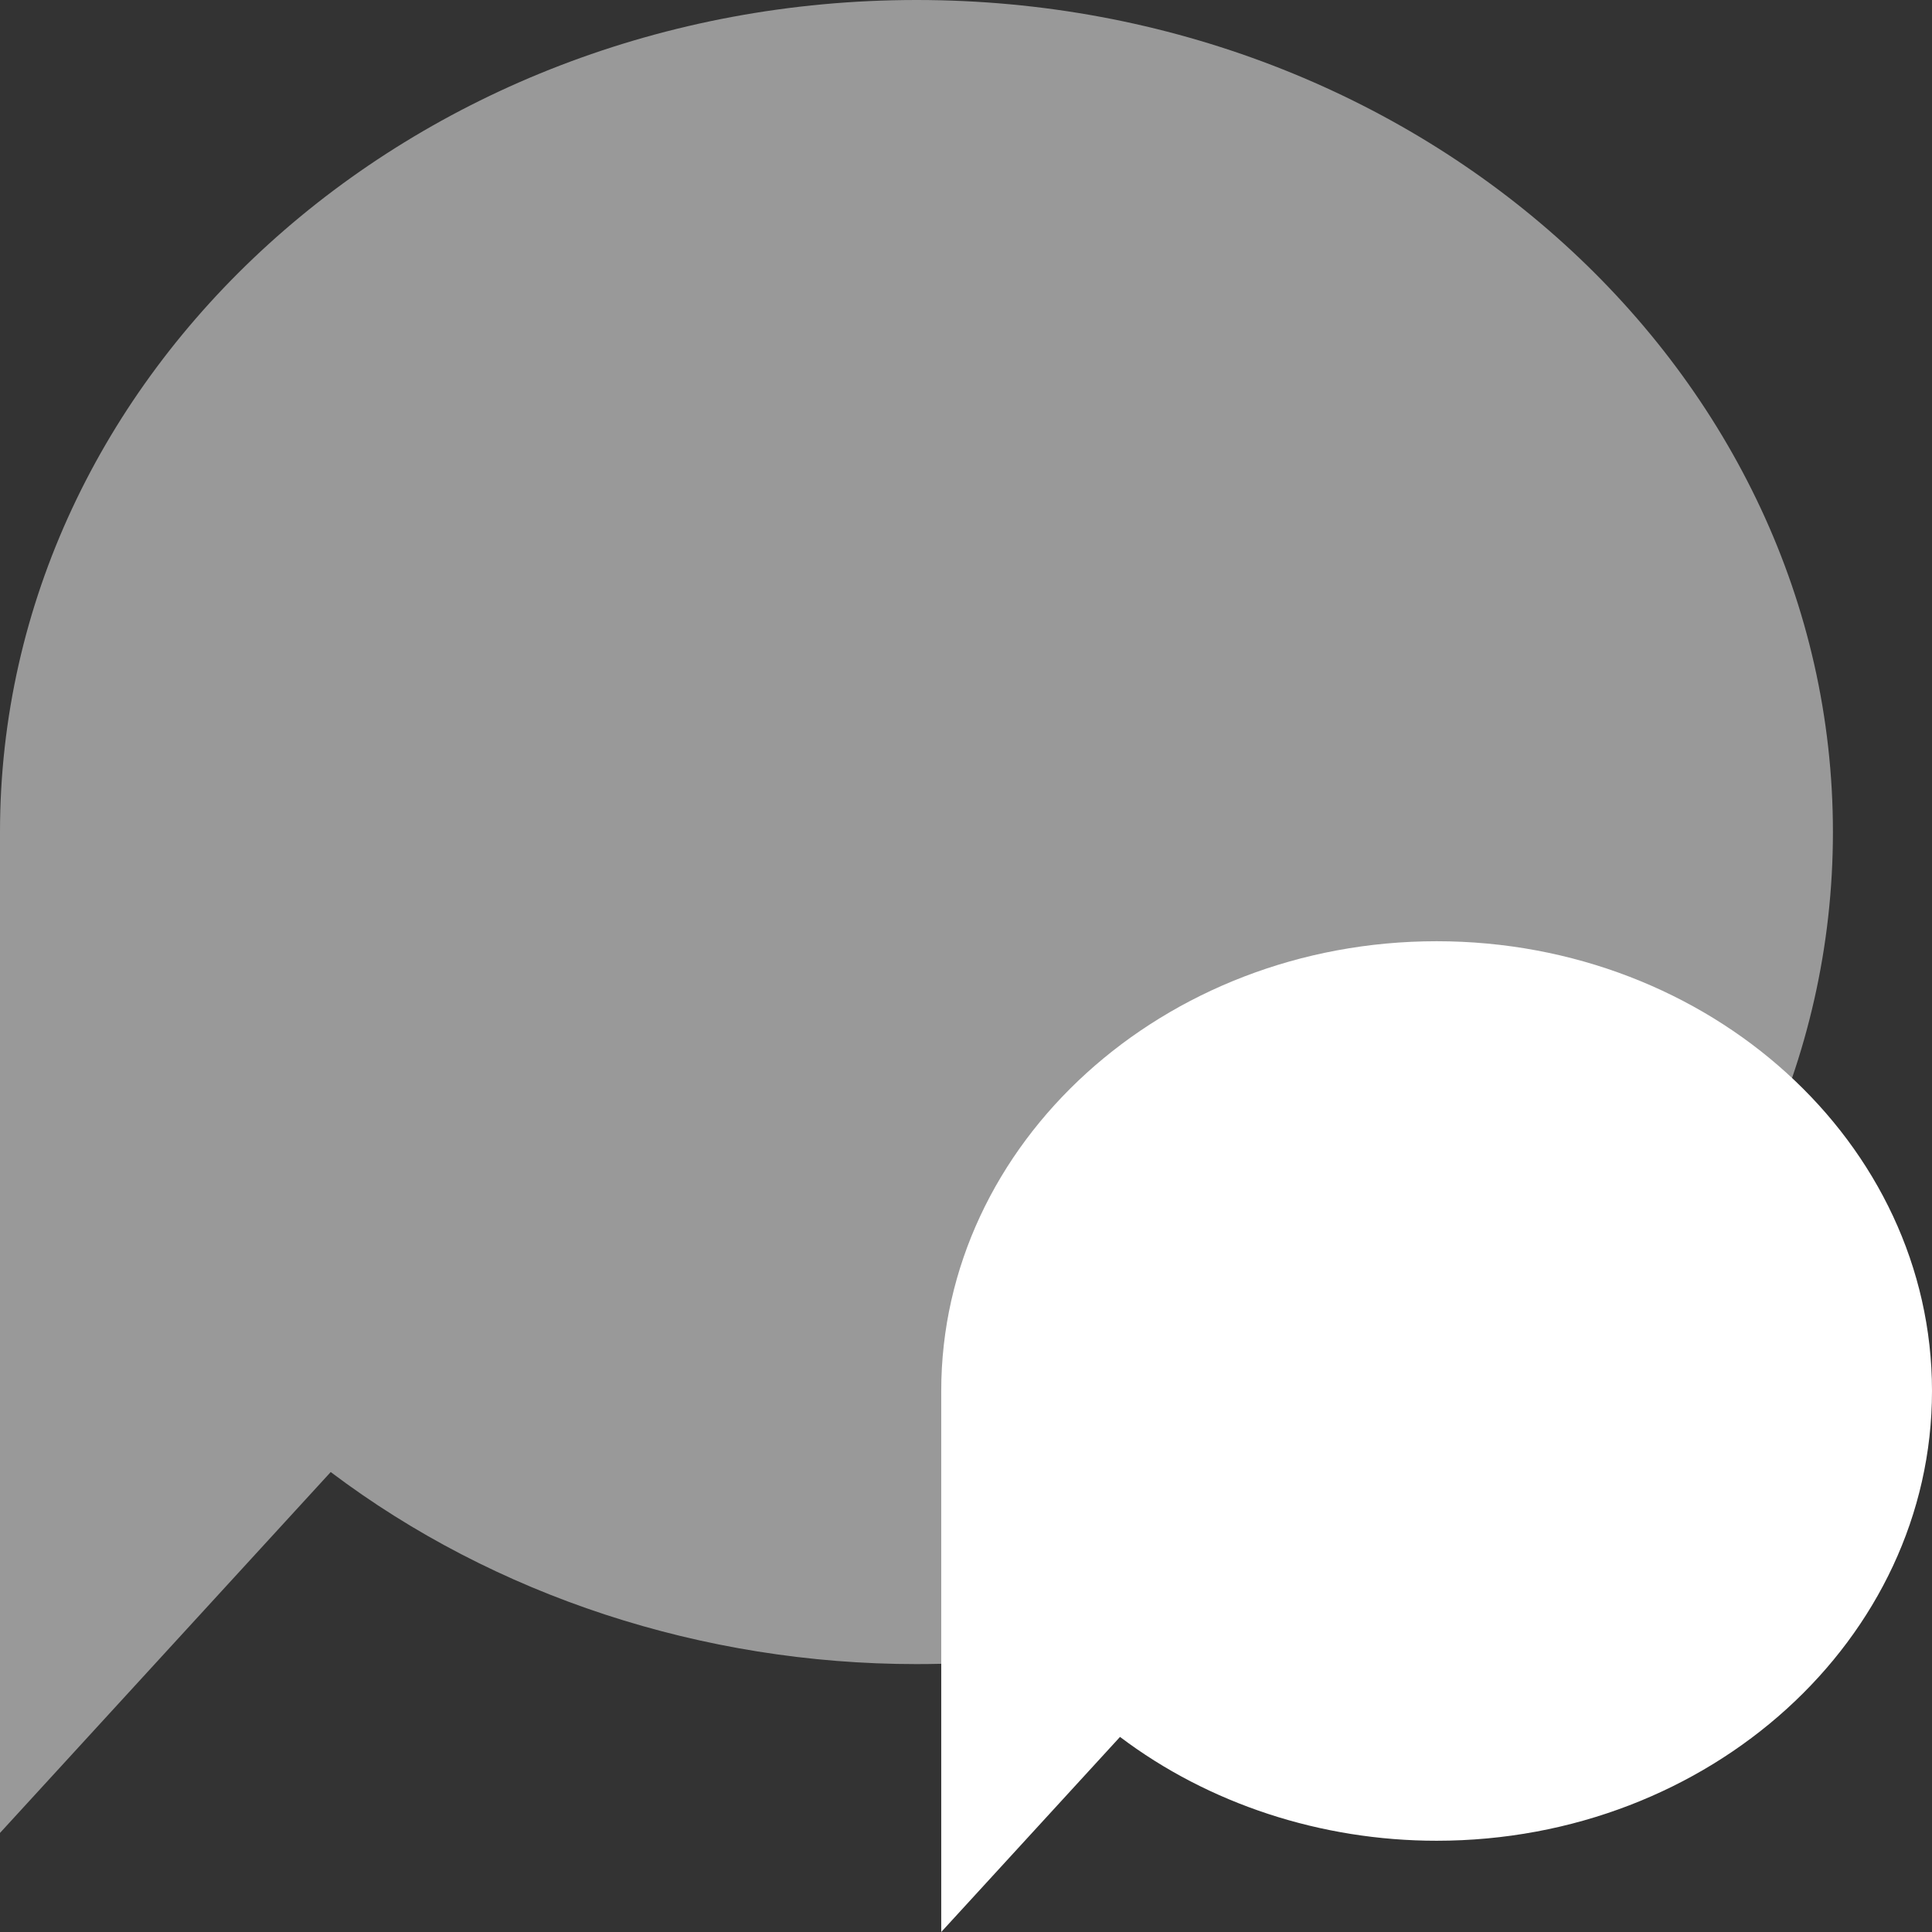
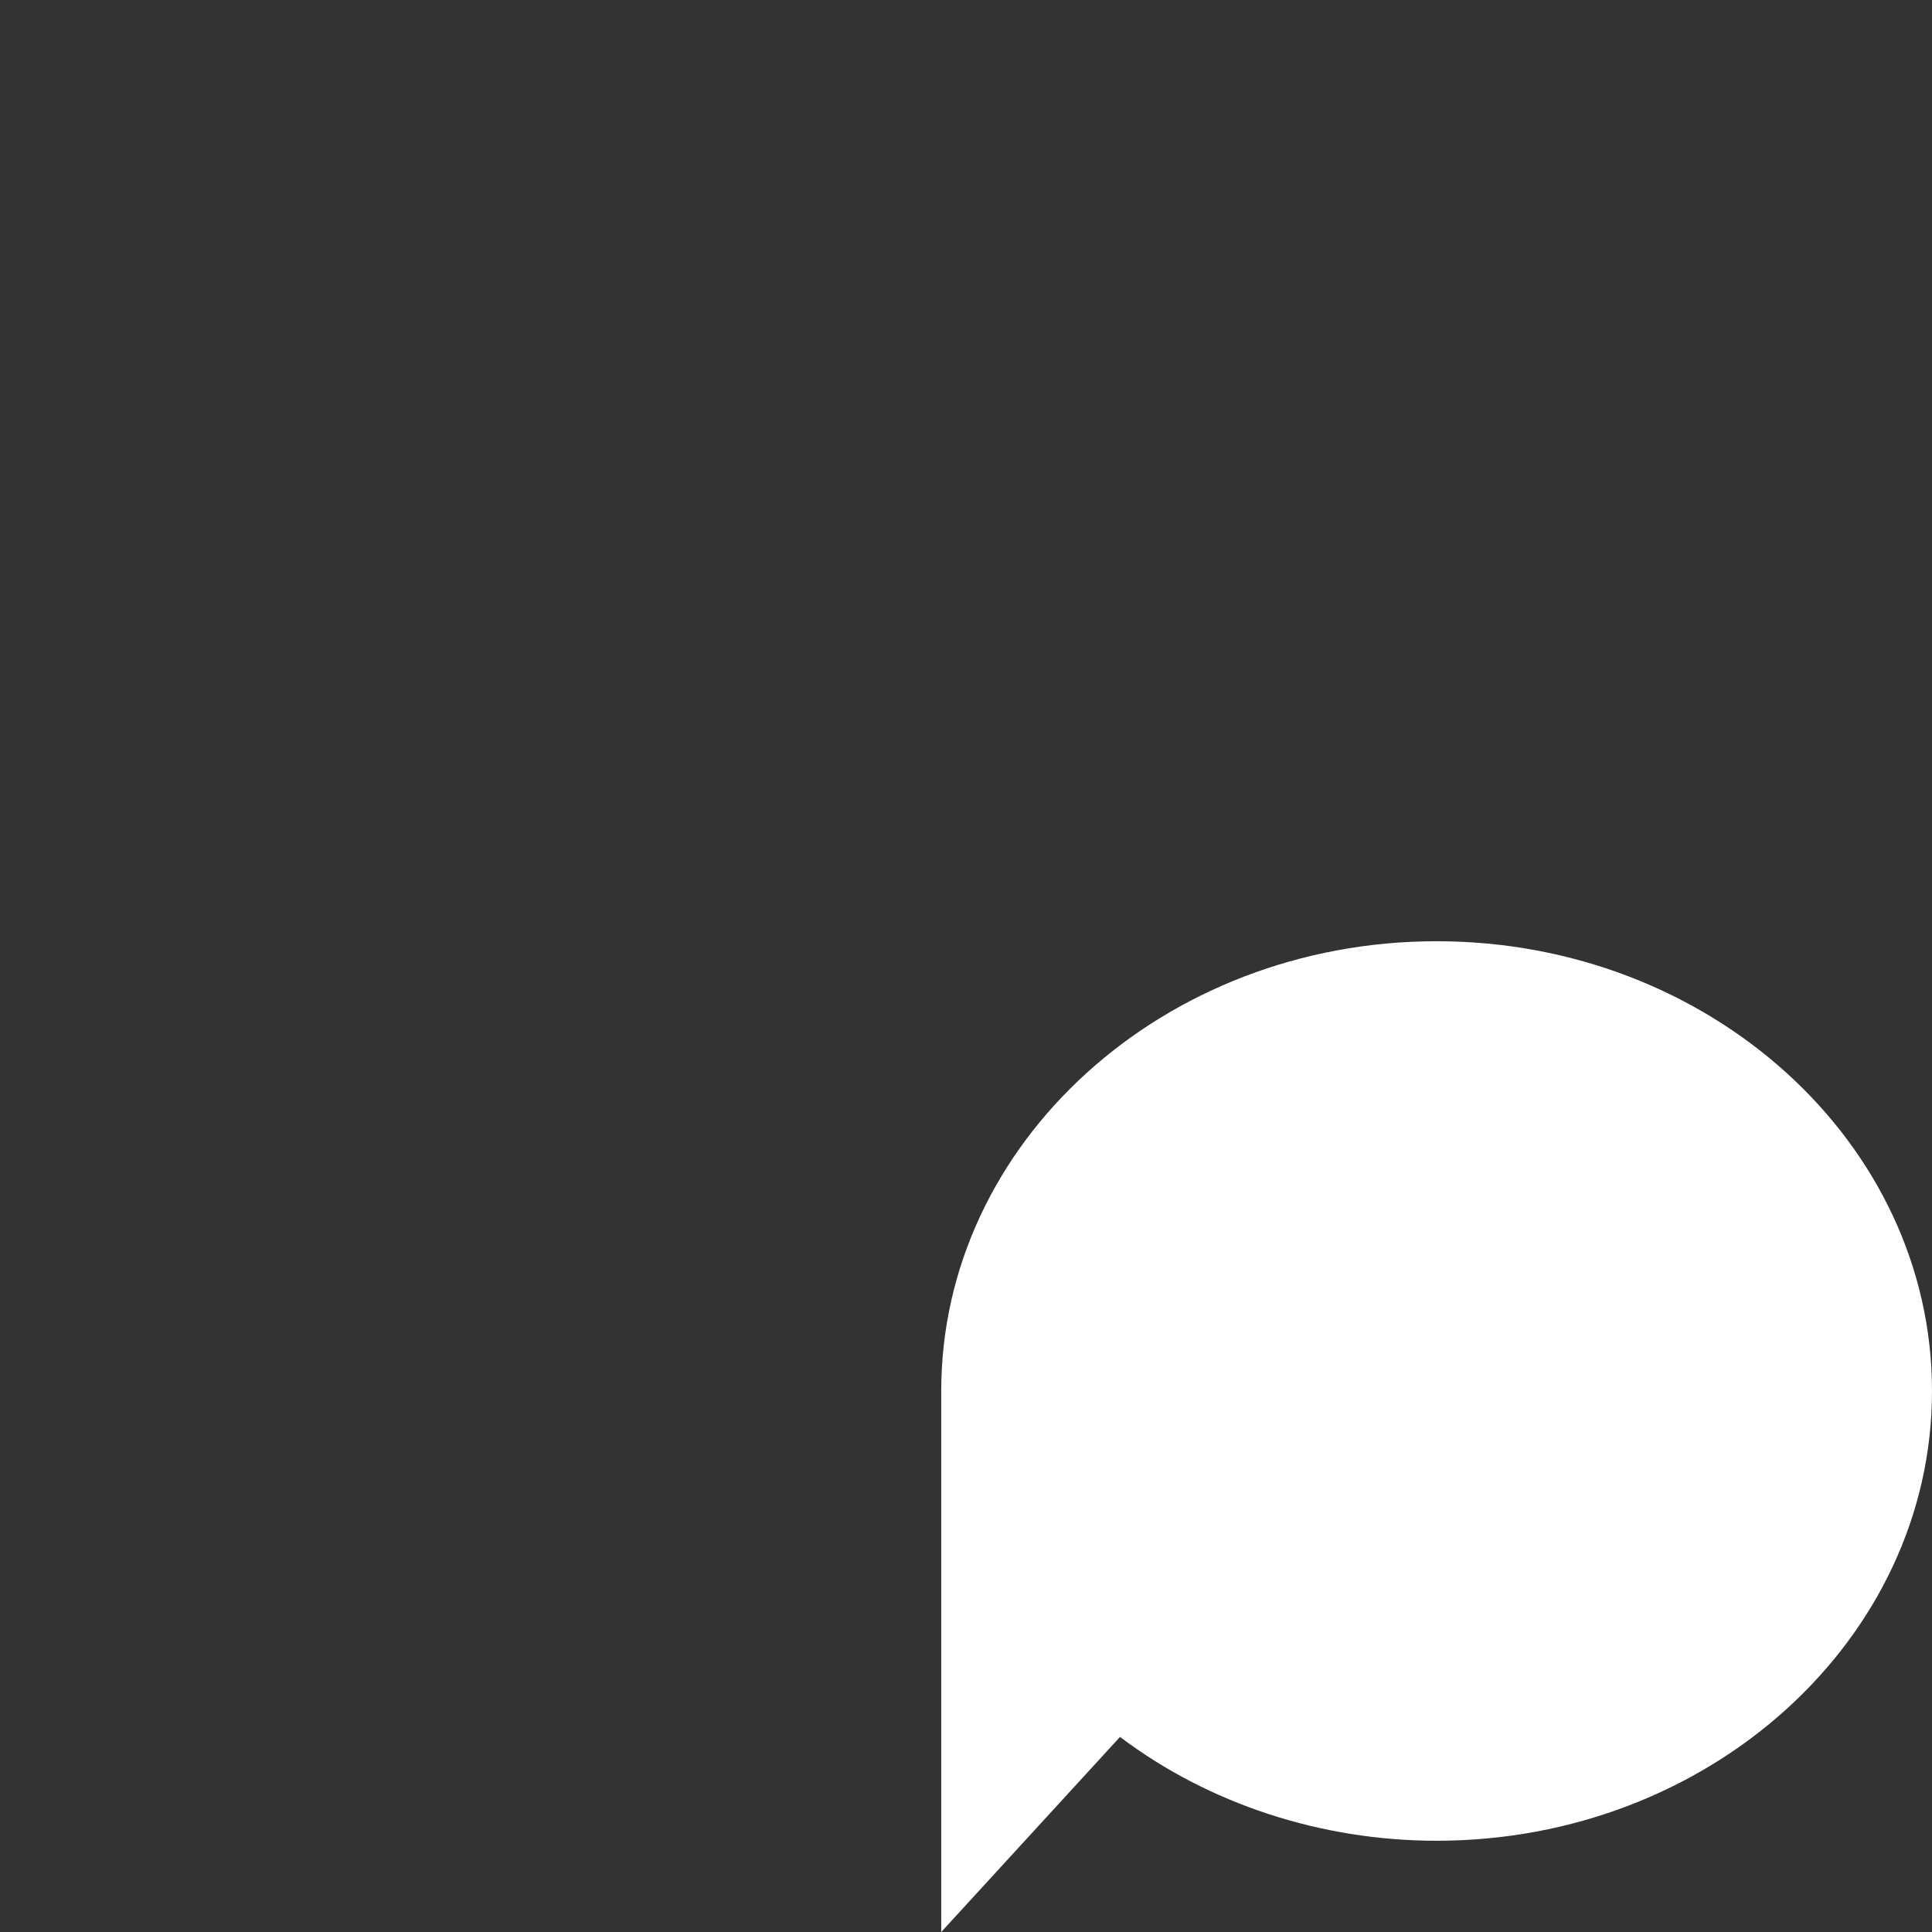
<svg xmlns="http://www.w3.org/2000/svg" width="39" height="39" viewBox="0 0 39 39" fill="none">
  <rect x="0" y="0" width="39" height="39" fill="#333333" stroke="none" />
-   <path opacity="0.5" d="M18.5 0C28.701 0 37 7.534 37 16.796C37 26.058 28.701 33.592 18.5 33.592C14.185 33.592 9.988 32.215 6.676 29.715L6.84214e-07 37V16.796C6.84214e-07 7.534 8.3 0 18.5 0Z" fill="white" />
  <path d="M29 19C34.514 19 39 23.072 39 28.079C39 33.085 34.514 37.158 29 37.158C26.668 37.158 24.399 36.414 22.609 35.062L19 39V28.079C19 23.072 23.486 19 29 19Z" fill="white" />
</svg>